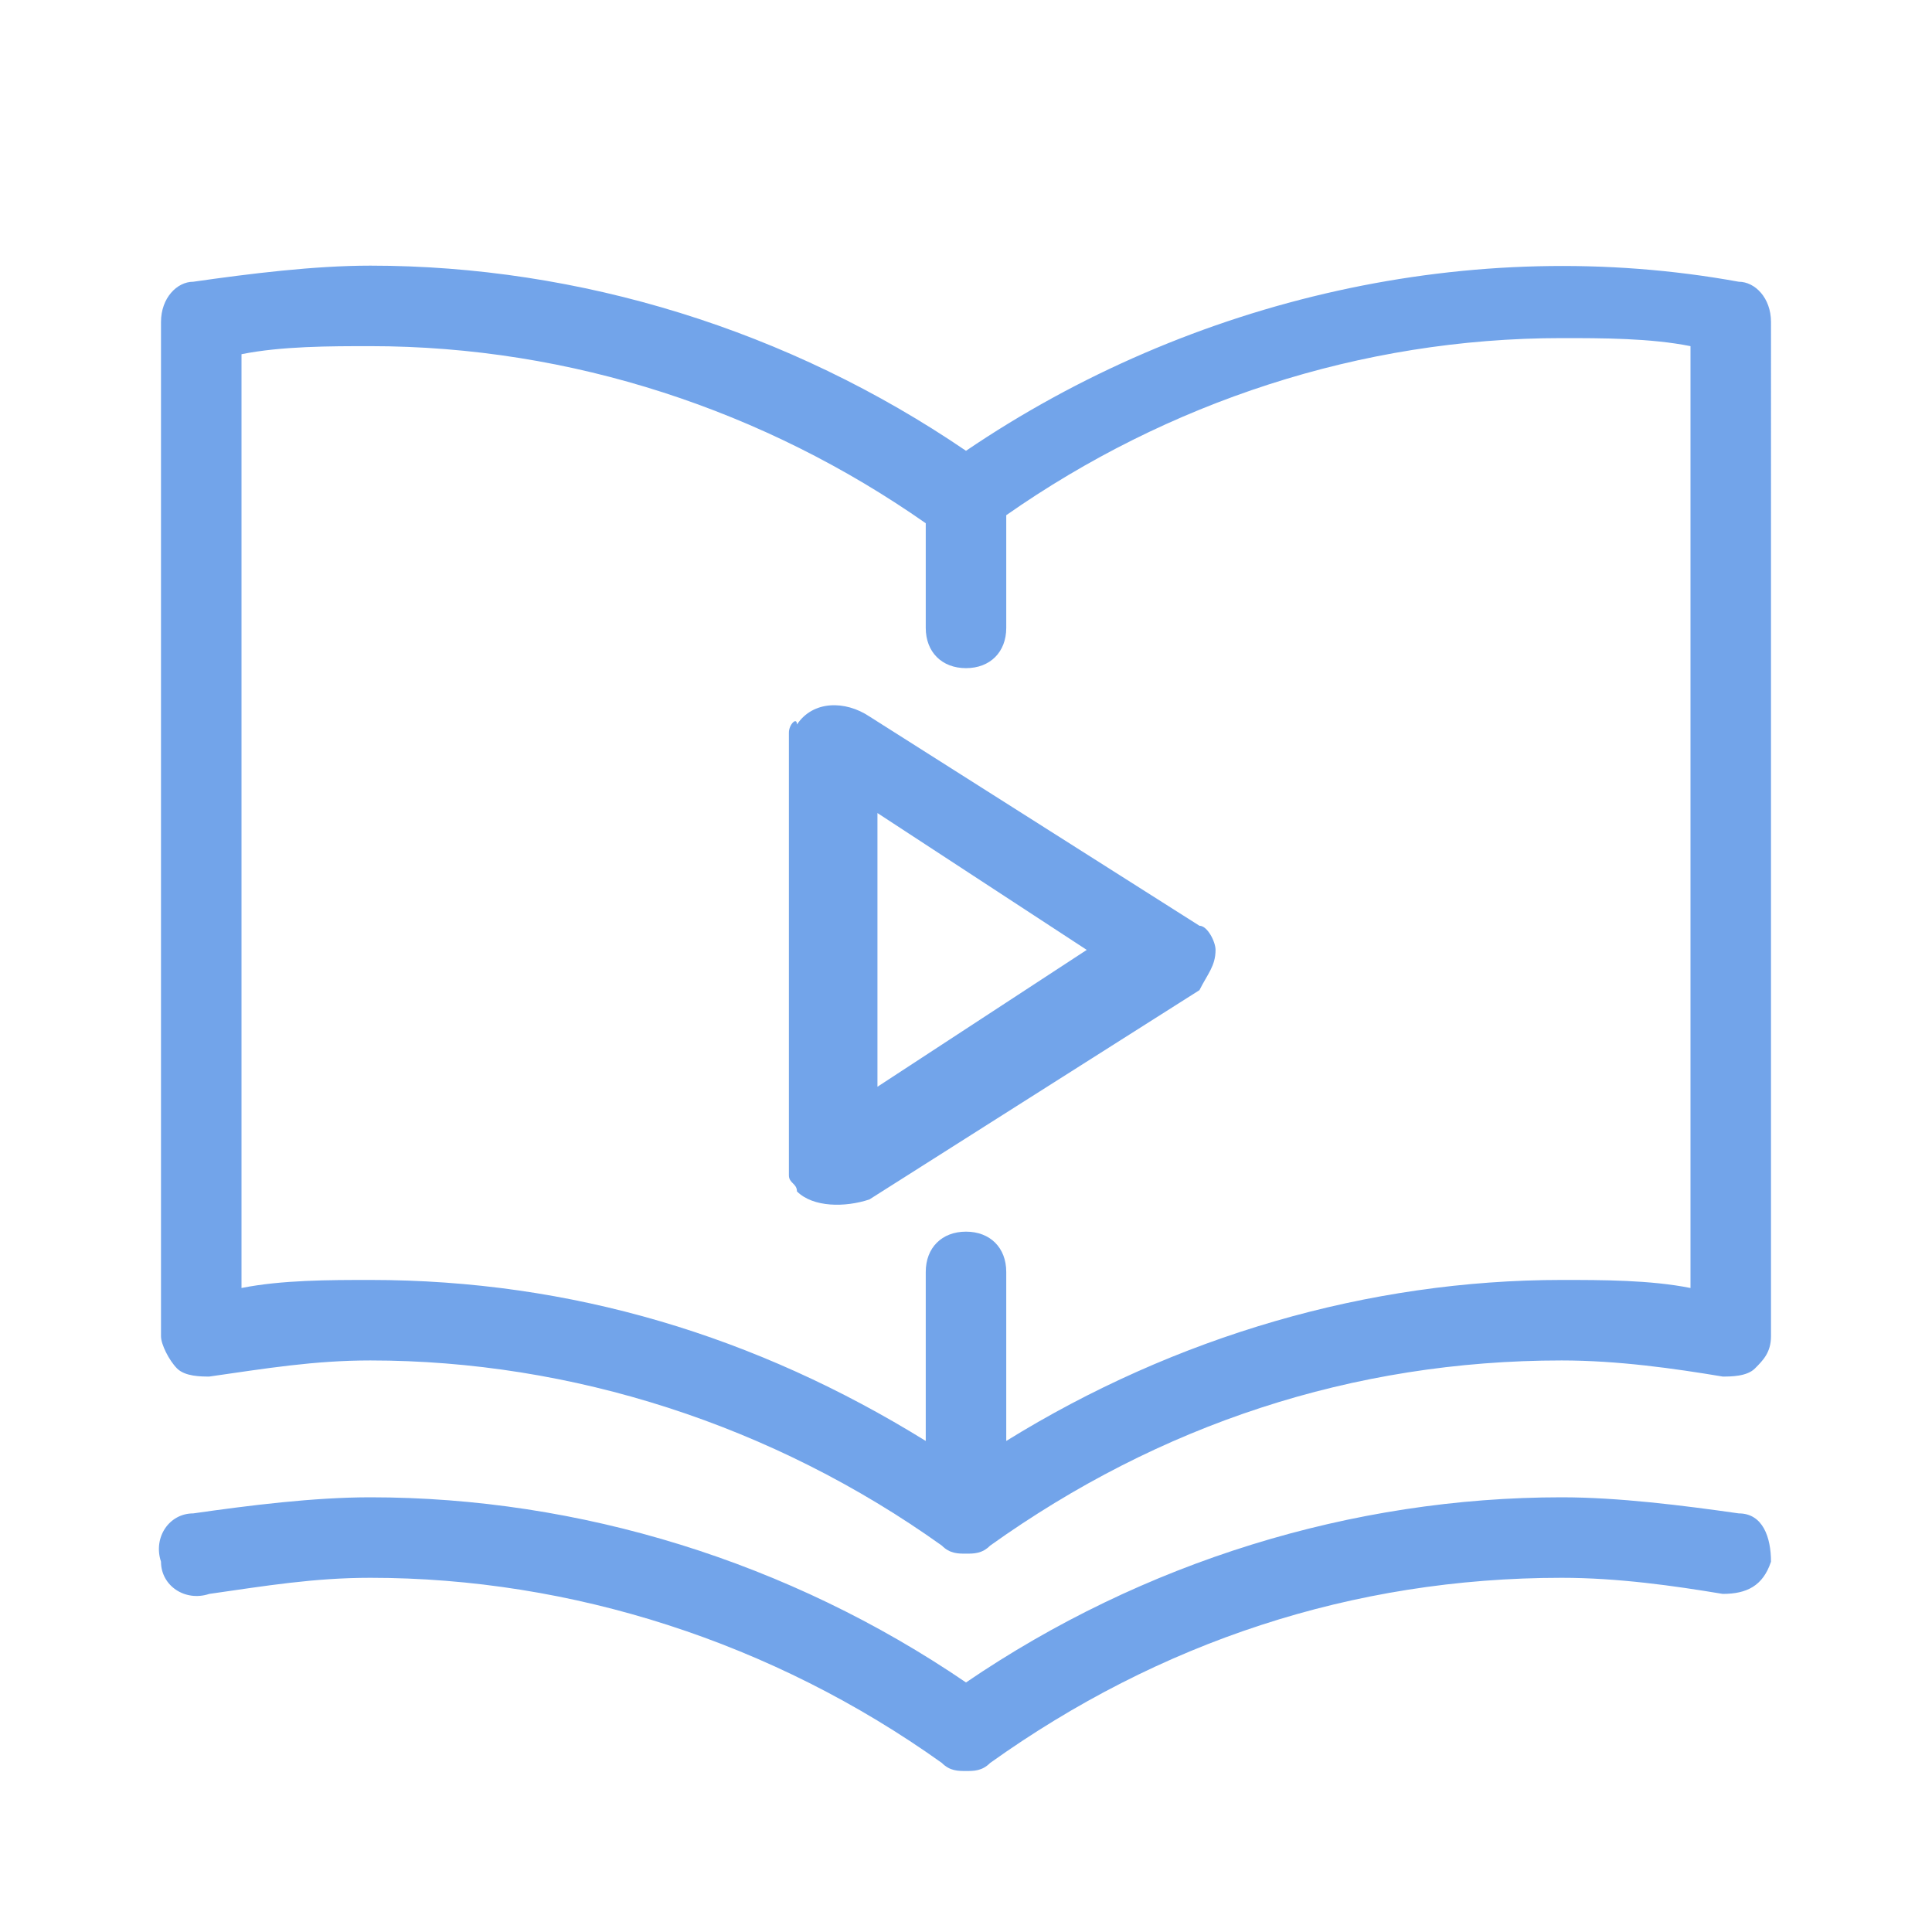
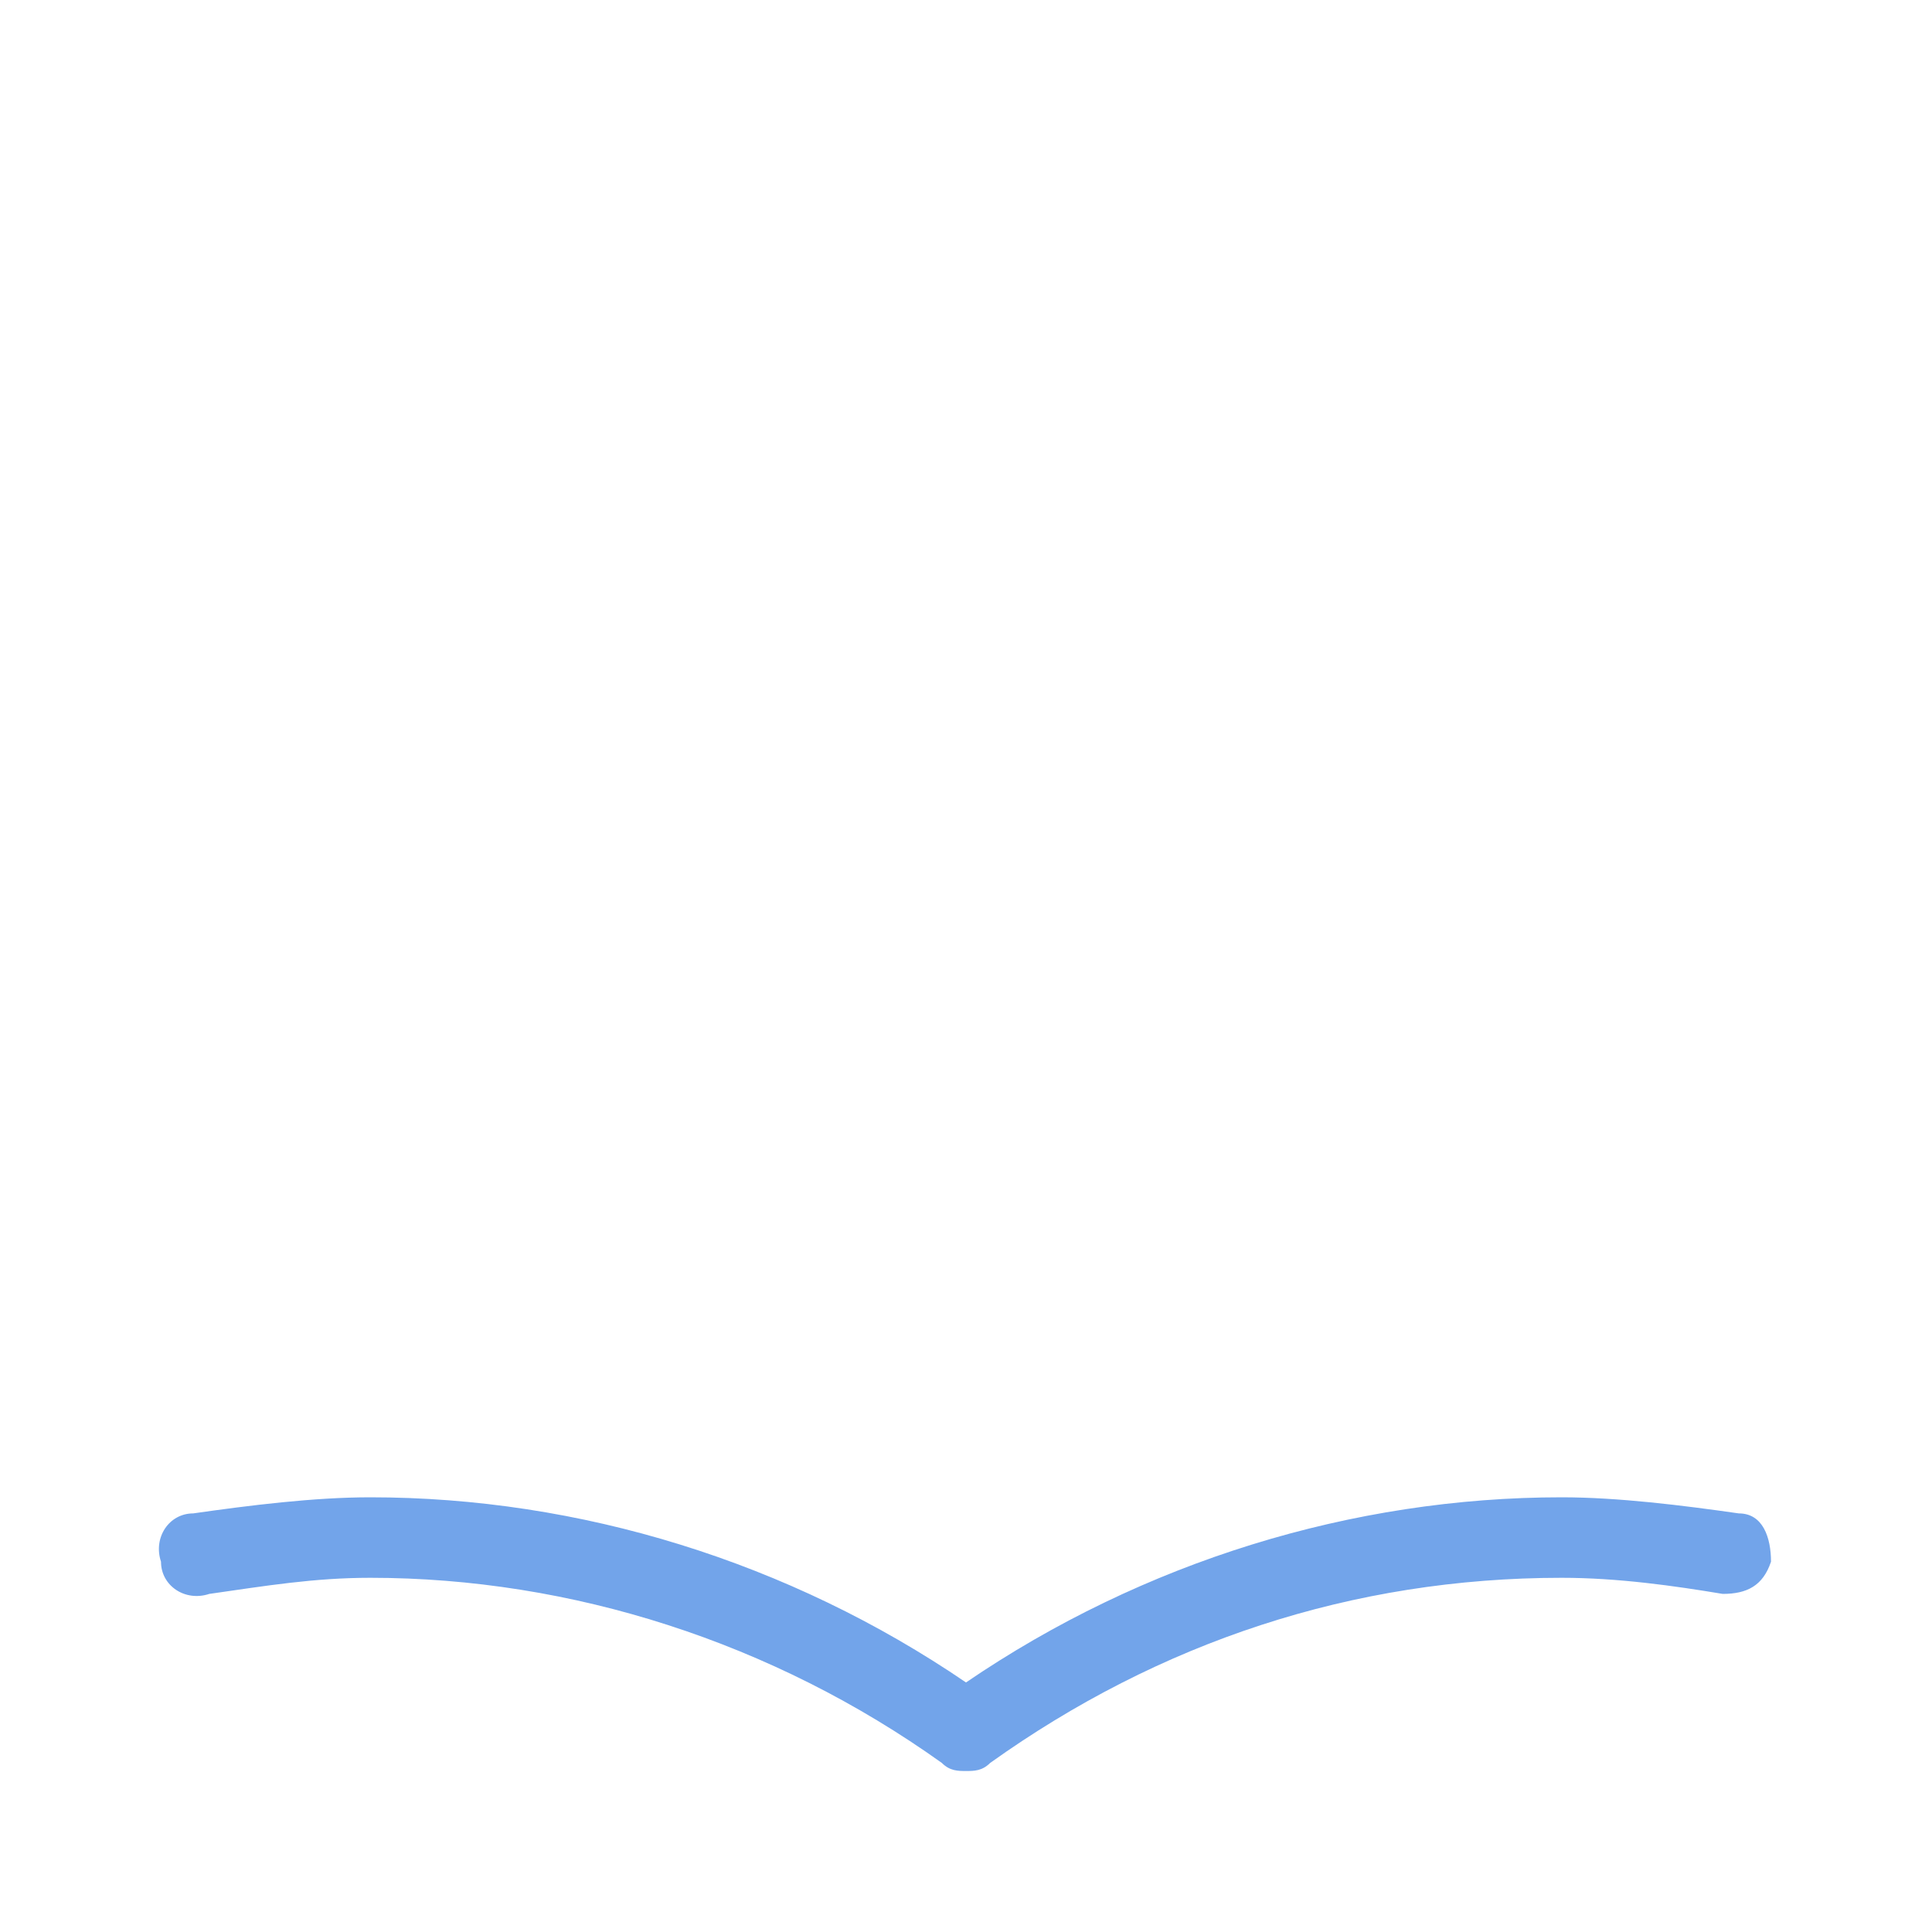
<svg xmlns="http://www.w3.org/2000/svg" id="Layer_1" x="0px" y="0px" viewBox="0 0 24 24" style="enable-background:new 0 0 24 24;" xml:space="preserve">
  <style type="text/css">	.st0{fill:#72A4EA;}</style>
  <path class="st0" d="M21.6,18.8c-0.7-0.1-1.5-0.2-2.2-0.2c-2.6,0-5.2,0.8-7.4,2.3c-2.2-1.5-4.8-2.3-7.4-2.3c-0.7,0-1.5,0.1-2.2,0.2 c-0.3,0-0.5,0.3-0.4,0.6c0,0.3,0.3,0.5,0.6,0.4c0.7-0.1,1.3-0.2,2-0.2c2.5,0,5,0.8,7.1,2.3C11.8,22,11.9,22,12,22 c0.1,0,0.2,0,0.3-0.1c2.1-1.5,4.5-2.3,7.1-2.3c0.7,0,1.4,0.1,2,0.2c0.3,0,0.5-0.1,0.6-0.4C22,19.1,21.9,18.8,21.6,18.8z" />
-   <path class="st0" d="M21.6,3.5c-3.3-0.6-6.8,0.2-9.6,2.1C9.8,4.1,7.2,3.3,4.6,3.3c-0.7,0-1.5,0.1-2.2,0.2C2.2,3.5,2,3.7,2,4v12.6 c0,0.1,0.1,0.3,0.2,0.4c0.1,0.1,0.3,0.1,0.4,0.1c0.7-0.1,1.3-0.2,2-0.2c2.5,0,5,0.8,7.1,2.3c0.1,0.1,0.2,0.1,0.3,0.1 c0.1,0,0.2,0,0.3-0.1c2.1-1.5,4.5-2.3,7.1-2.3c0.7,0,1.4,0.1,2,0.2c0.1,0,0.3,0,0.4-0.1c0.1-0.1,0.2-0.2,0.2-0.4V4 C22,3.7,21.8,3.5,21.6,3.5z M21,16c-0.5-0.1-1.1-0.1-1.6-0.1c-2.4,0-4.8,0.7-6.9,2v-2.1c0-0.3-0.2-0.5-0.5-0.5h0 c-0.3,0-0.5,0.2-0.5,0.5v2.1c-2.1-1.3-4.4-2-6.9-2c-0.5,0-1.1,0-1.6,0.1V4.4c0.5-0.1,1.1-0.1,1.6-0.1c2.5,0,4.9,0.8,6.9,2.2v1.3 c0,0.3,0.2,0.5,0.5,0.5h0c0.3,0,0.5-0.2,0.5-0.5V6.4c2-1.4,4.4-2.2,6.9-2.2c0.5,0,1.1,0,1.6,0.1V16z" />
-   <path class="st0" d="M15.1,11.8c0-0.1-0.1-0.3-0.2-0.3l-4.1-2.6c-0.3-0.2-0.7-0.2-0.9,0.1C9.9,8.9,9.8,9,9.8,9.1l0,0l0,5.5l0,0 c0,0.1,0.1,0.1,0.1,0.2c0.2,0.2,0.6,0.2,0.9,0.1l4.1-2.6C15,12.1,15.1,12,15.1,11.8C15.1,11.8,15.1,11.8,15.1,11.8 C15.1,11.8,15.1,11.8,15.1,11.8z M10.9,13.5v-3.4l2.6,1.7L10.9,13.5z" />
</svg>